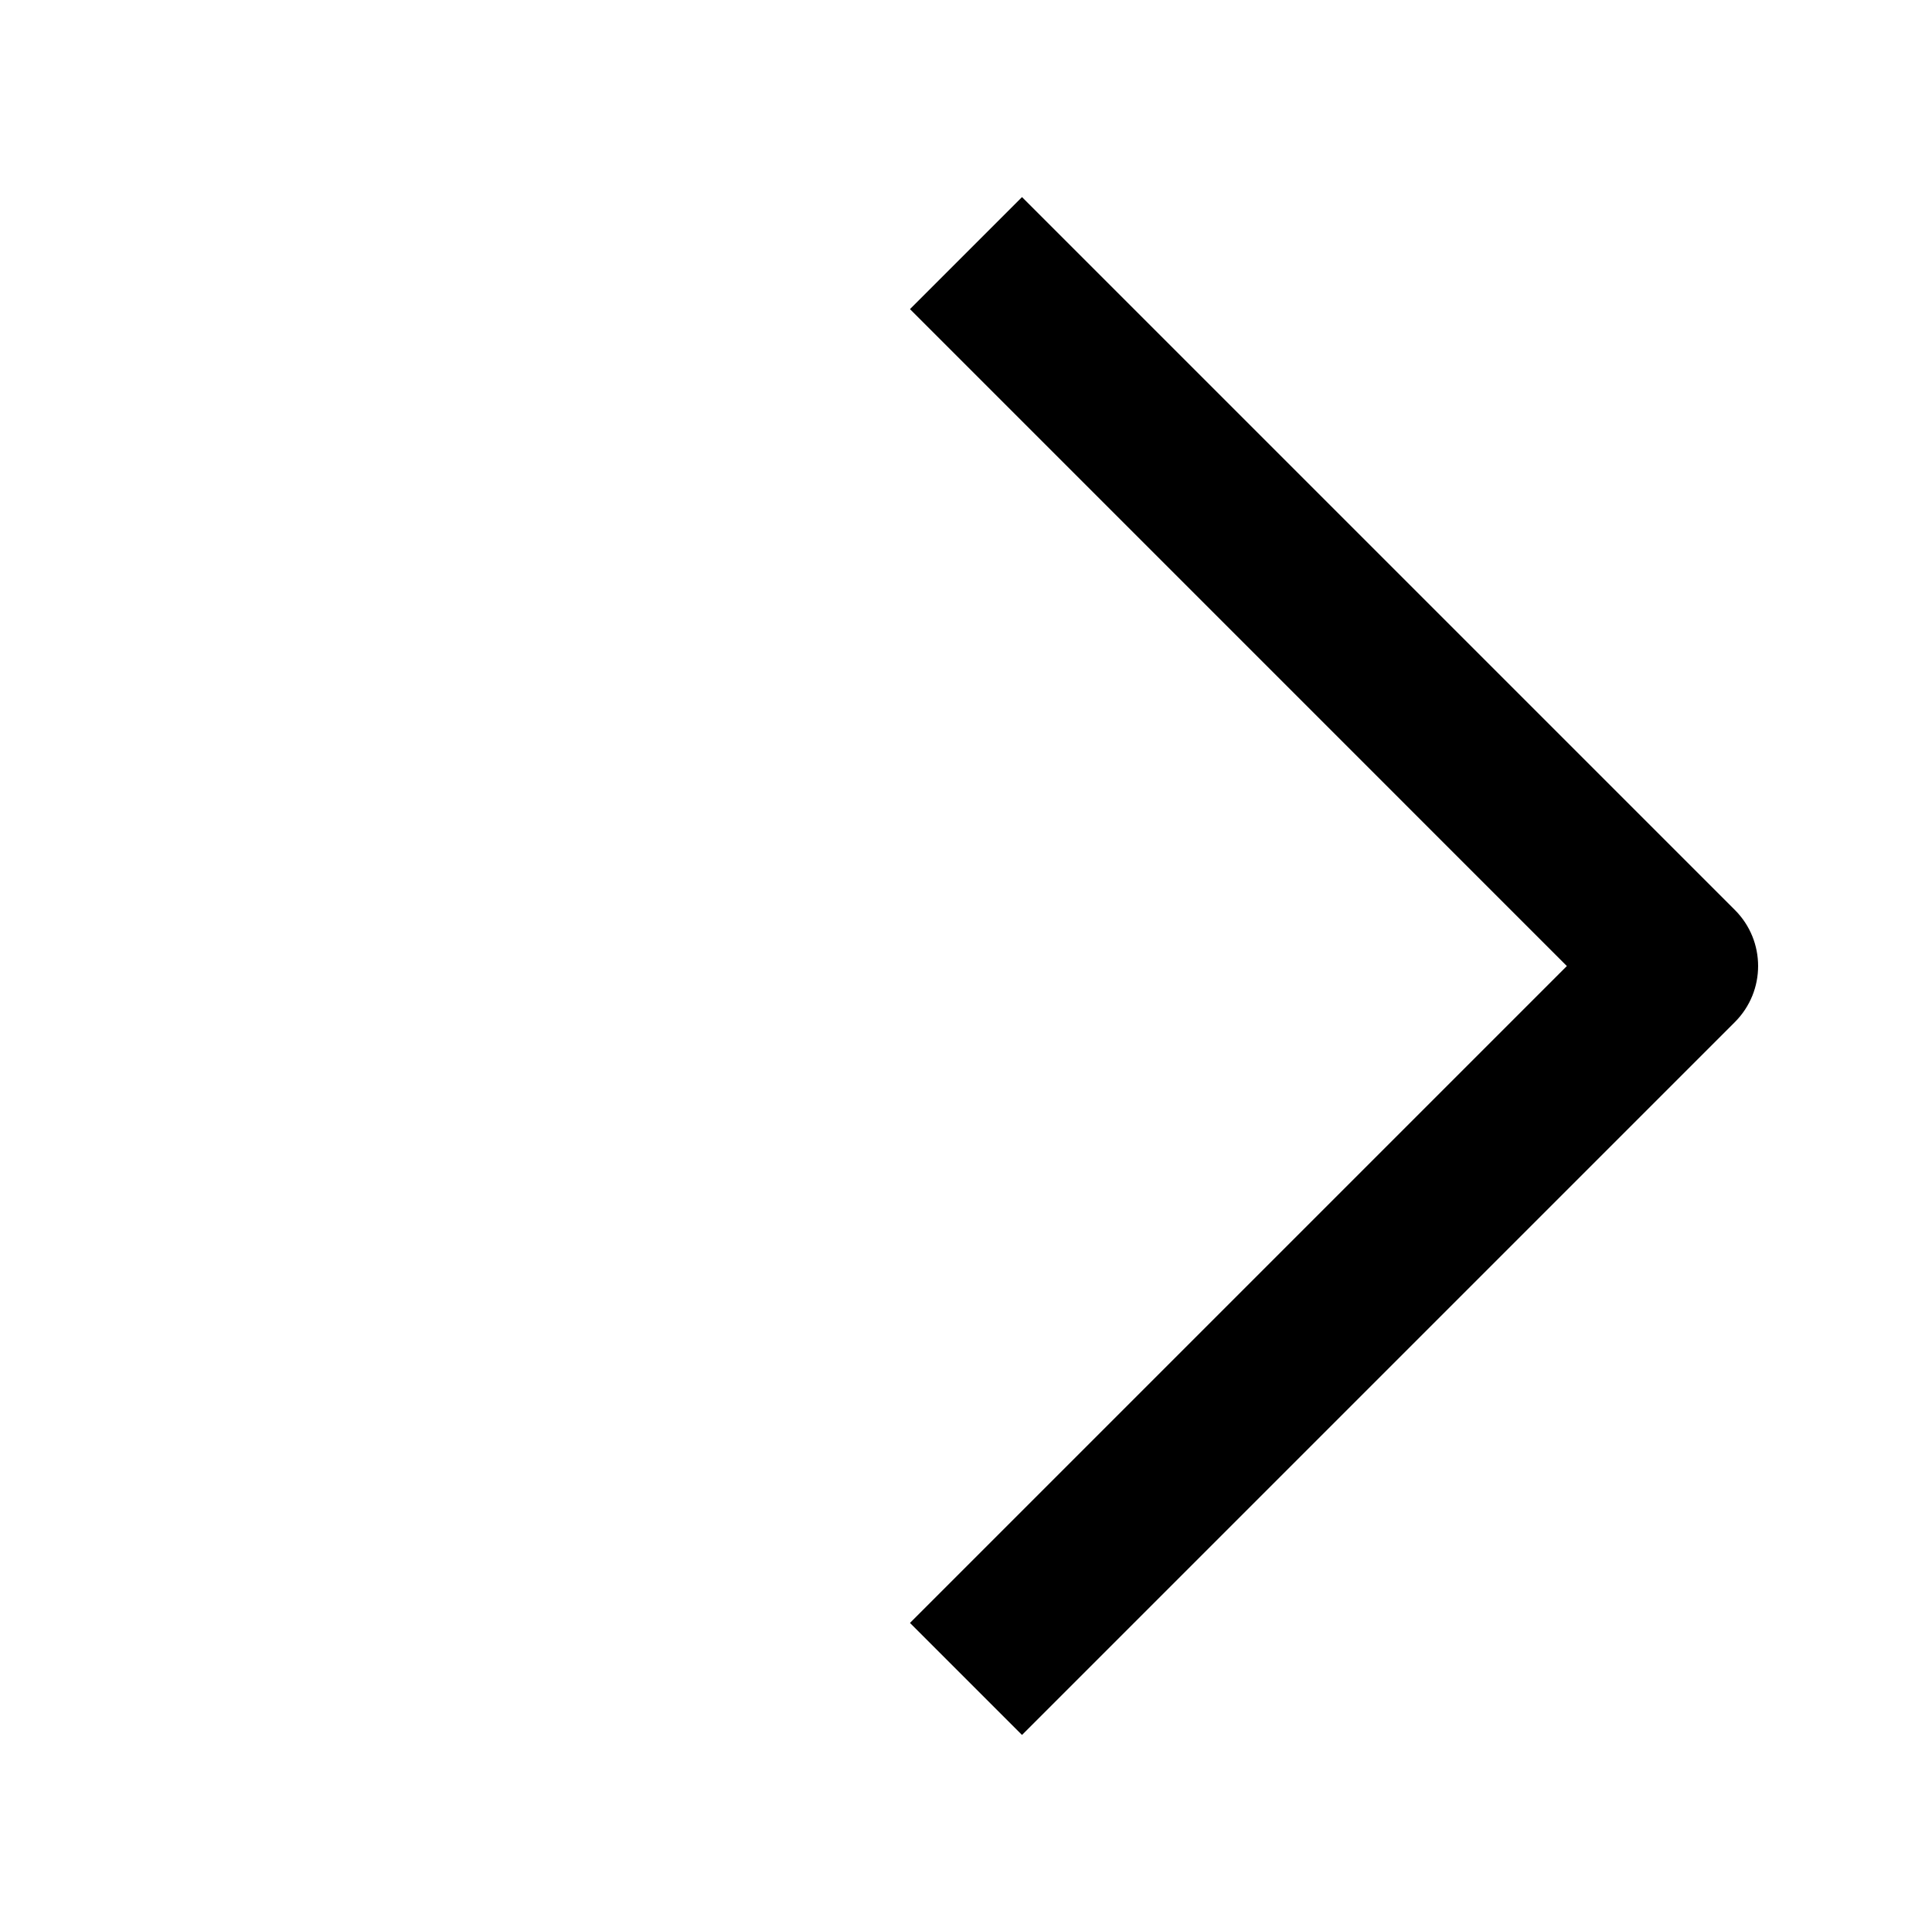
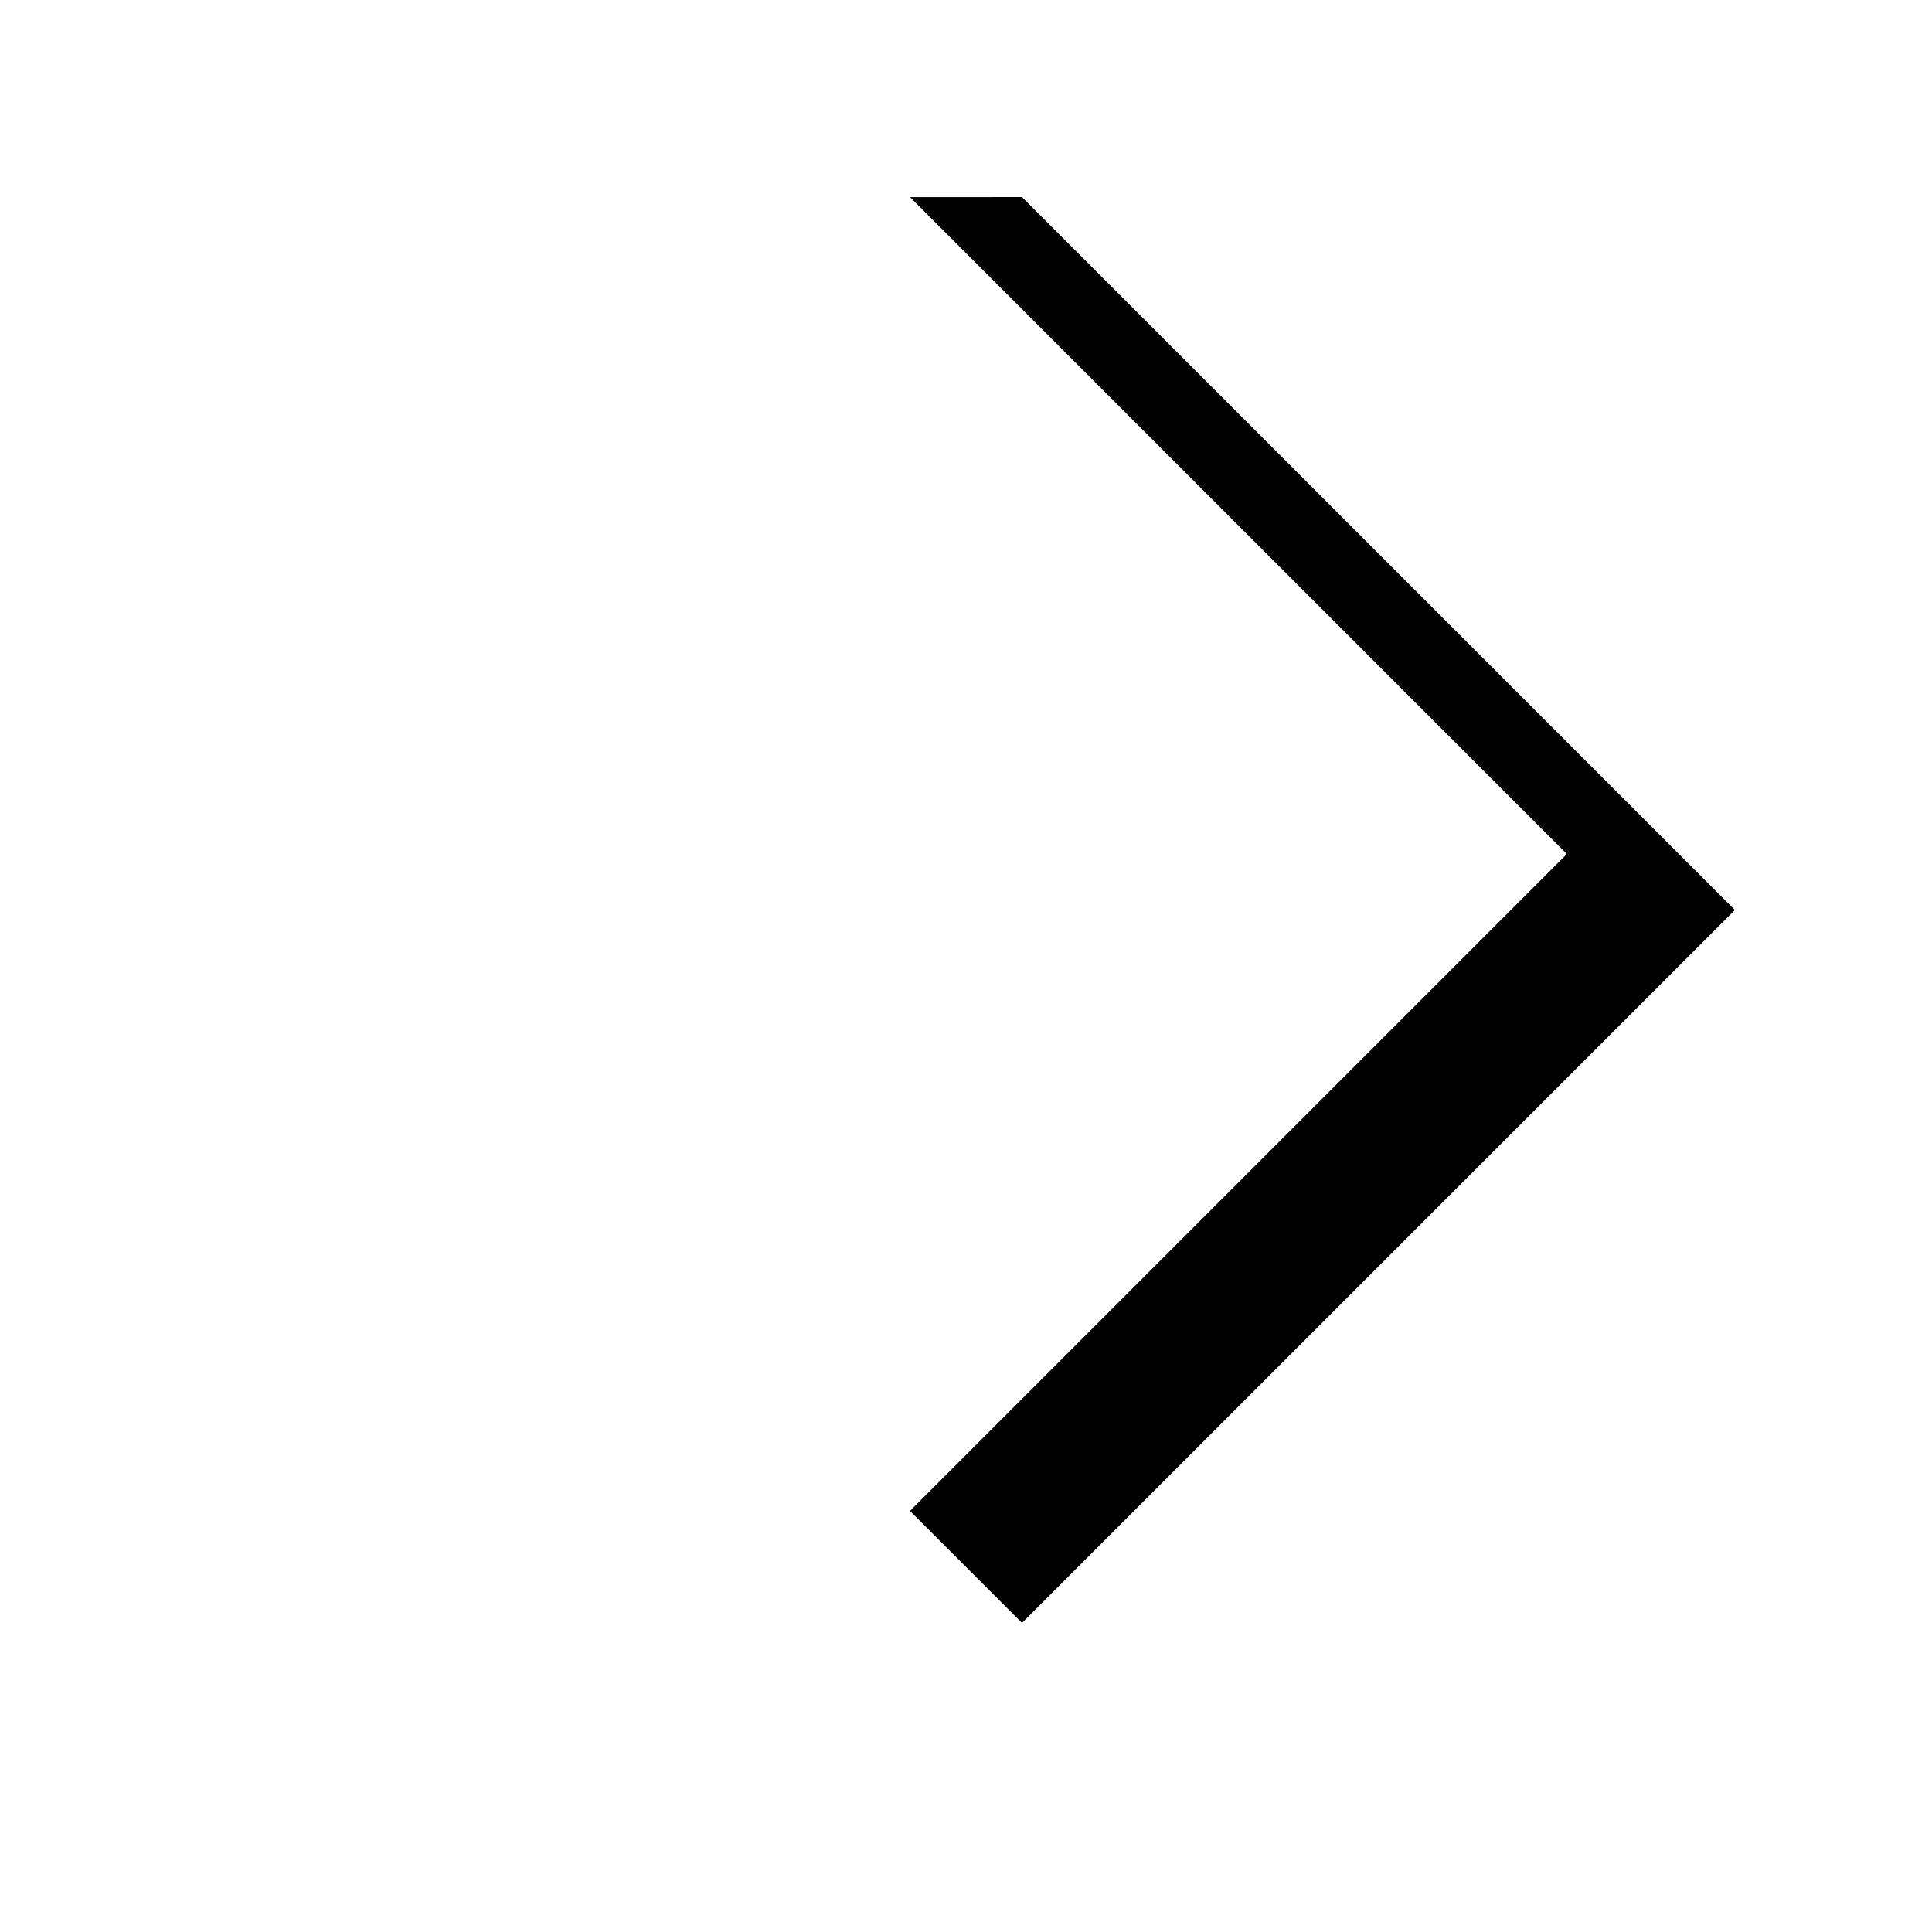
<svg xmlns="http://www.w3.org/2000/svg" fill="#000000" width="800px" height="800px" version="1.1" viewBox="144 144 512 512">
-   <path d="m414.84 196.23 188.93 188.93c8.199 8.195 8.199 21.488 0 29.688l-188.93 188.93-29.688-29.688 174.08-174.08-174.08-174.09z" fill-rule="evenodd" />
+   <path d="m414.84 196.23 188.93 188.93l-188.93 188.93-29.688-29.688 174.08-174.08-174.08-174.09z" fill-rule="evenodd" />
</svg>